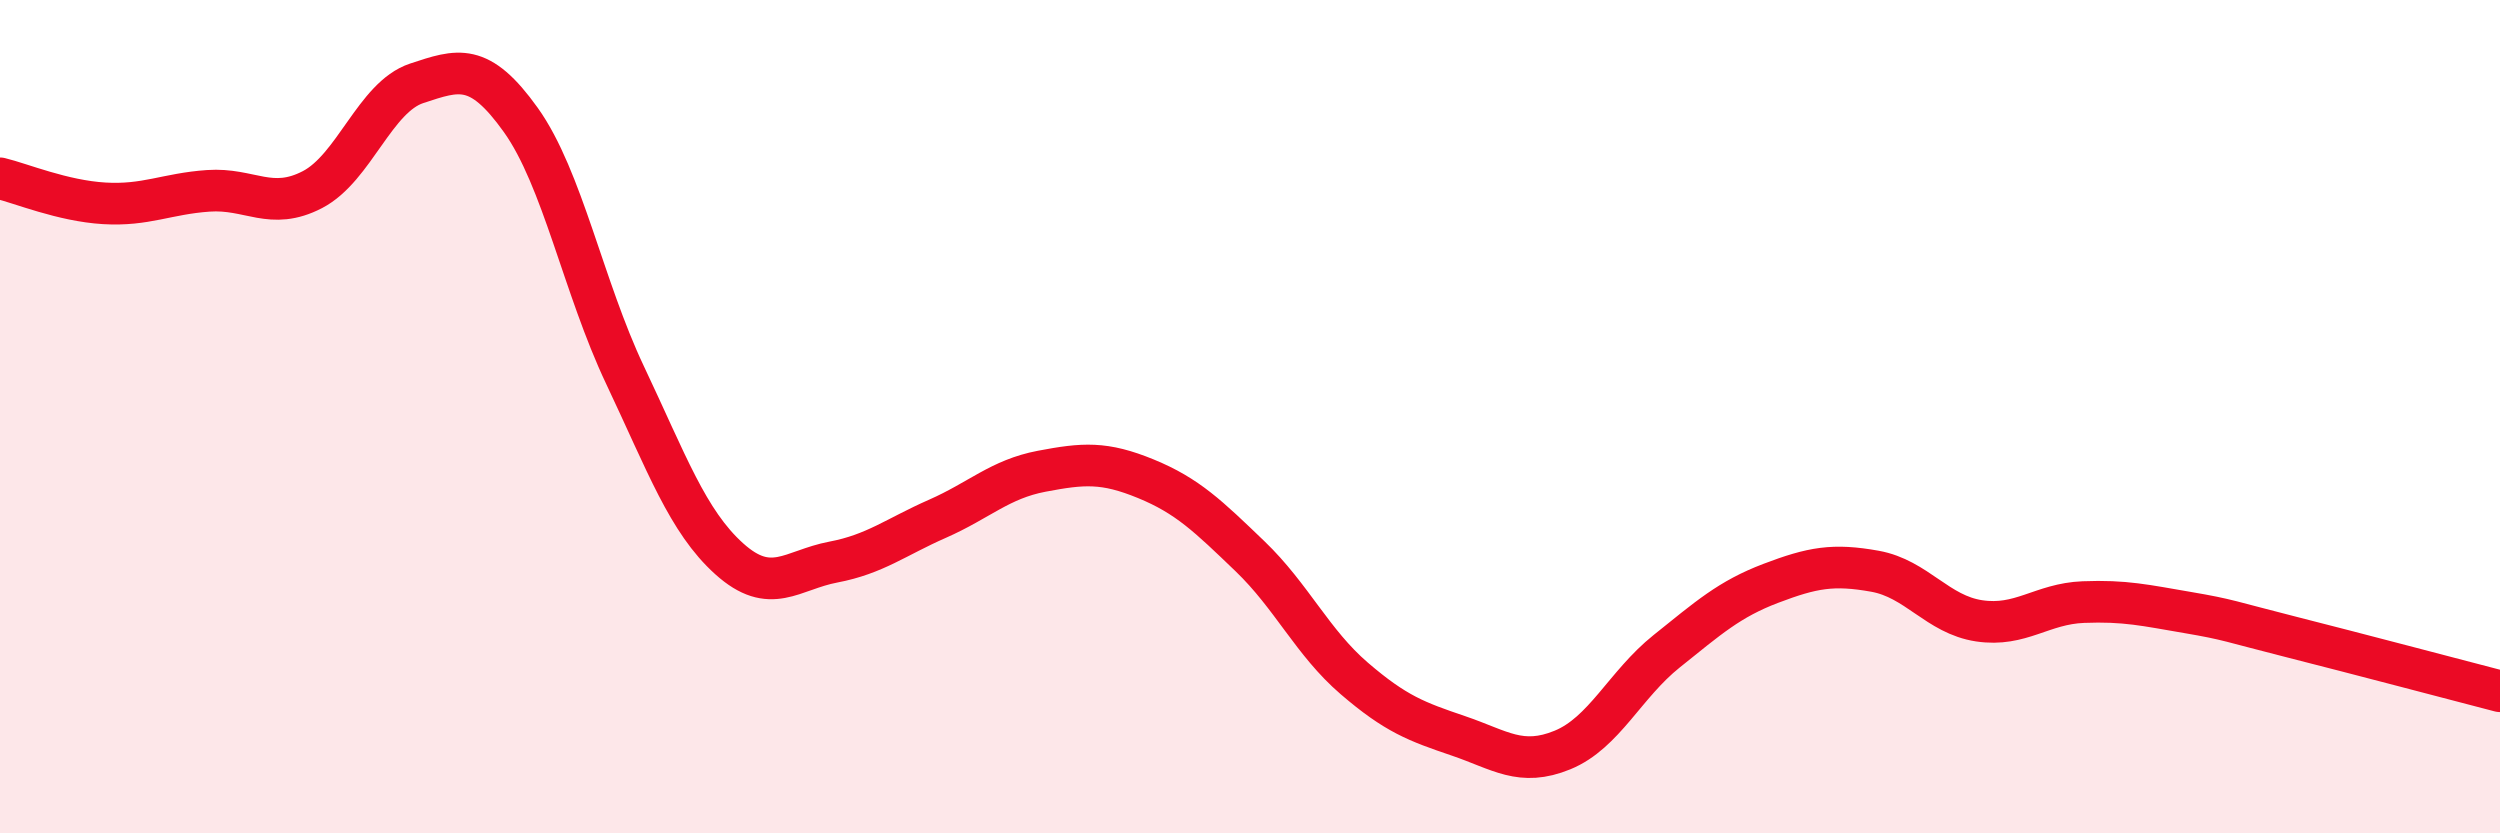
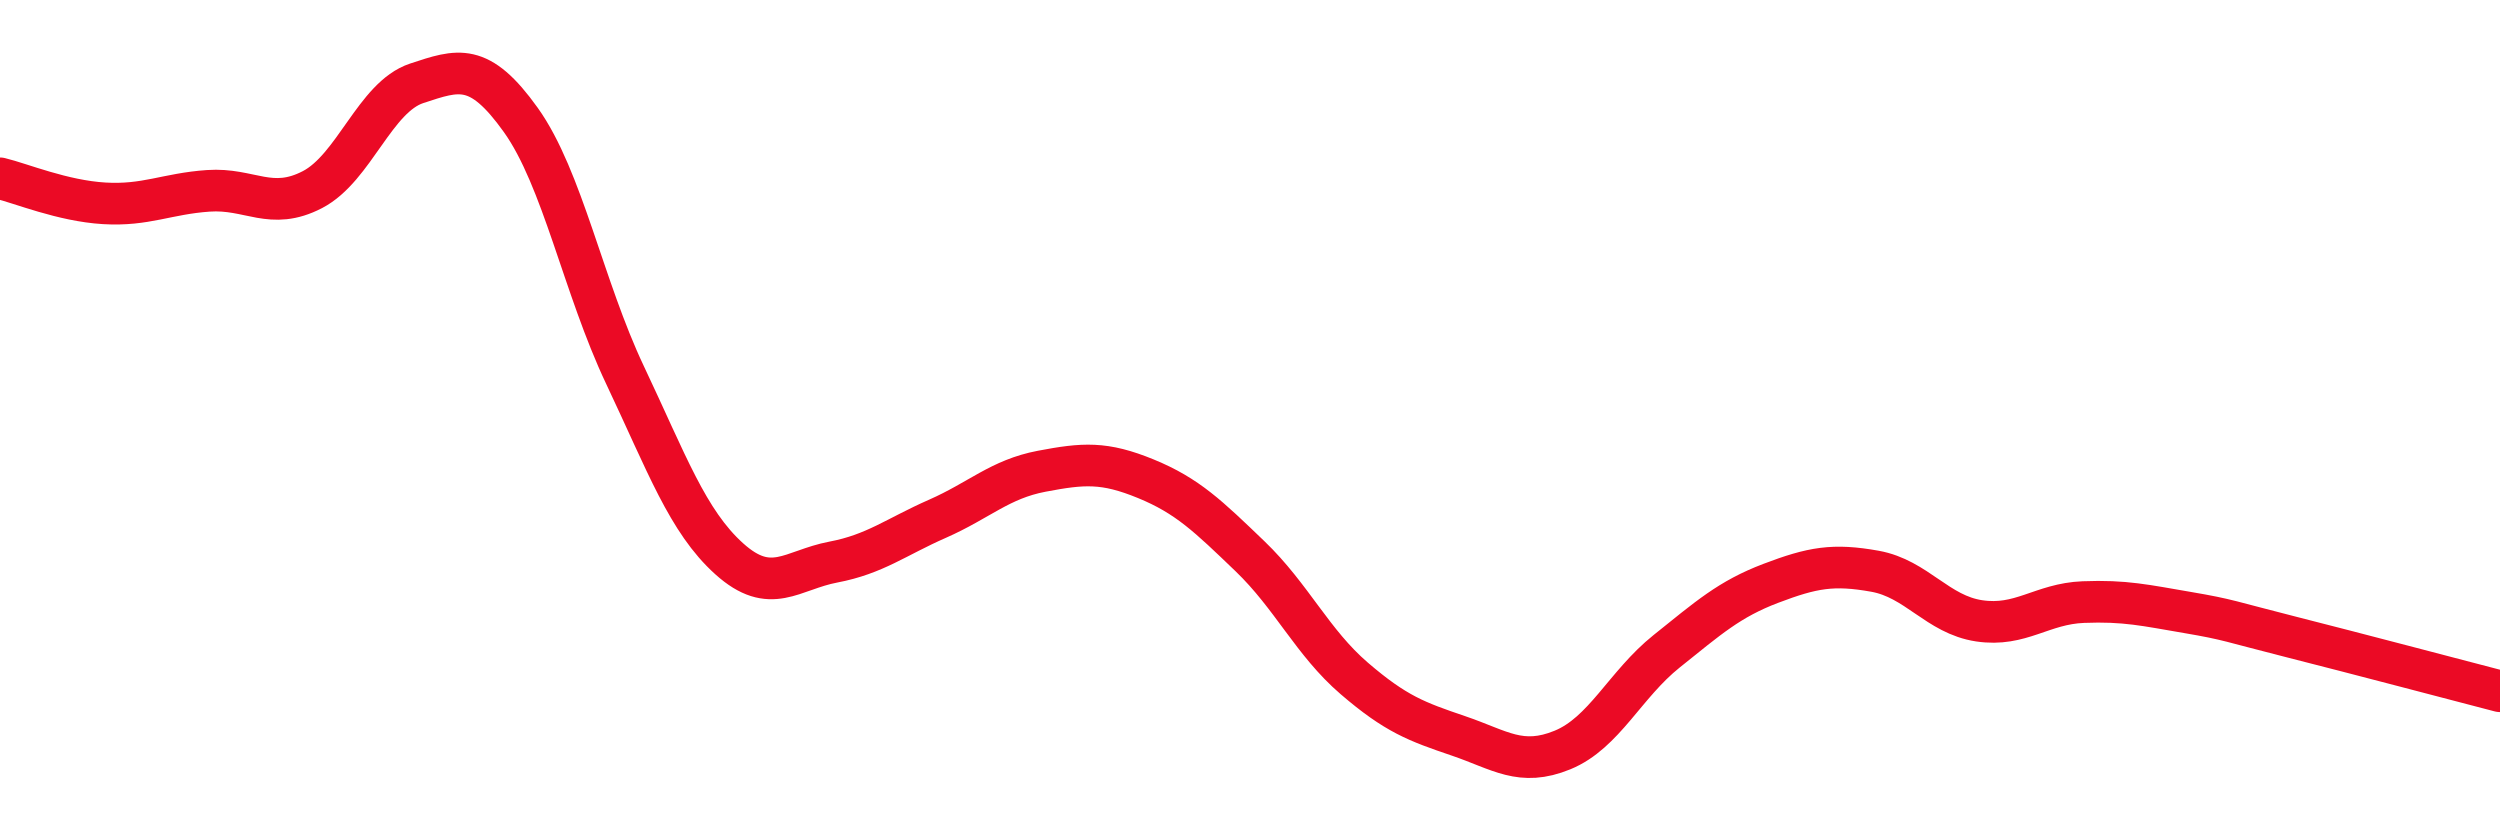
<svg xmlns="http://www.w3.org/2000/svg" width="60" height="20" viewBox="0 0 60 20">
-   <path d="M 0,4.28 C 0.5,4.4 1.5,4.82 2.5,4.88 C 3.5,4.94 4,4.65 5,4.58 C 6,4.51 6.5,5.07 7.5,4.55 C 8.5,4.03 9,2.33 10,2 C 11,1.67 11.5,1.48 12.5,2.88 C 13.5,4.28 14,6.89 15,9 C 16,11.11 16.5,12.51 17.5,13.41 C 18.5,14.31 19,13.68 20,13.49 C 21,13.3 21.5,12.89 22.5,12.45 C 23.5,12.01 24,11.5 25,11.31 C 26,11.12 26.5,11.08 27.5,11.49 C 28.5,11.9 29,12.39 30,13.35 C 31,14.31 31.5,15.42 32.5,16.28 C 33.5,17.14 34,17.32 35,17.66 C 36,18 36.5,18.41 37.5,18 C 38.5,17.59 39,16.43 40,15.63 C 41,14.83 41.5,14.38 42.5,14 C 43.5,13.62 44,13.53 45,13.71 C 46,13.89 46.5,14.75 47.5,14.9 C 48.5,15.05 49,14.49 50,14.45 C 51,14.41 51.5,14.53 52.5,14.7 C 53.5,14.87 53.5,14.91 55,15.29 C 56.5,15.67 59,16.33 60,16.59L60 20L0 20Z" fill="#EB0A25" opacity="0.1" stroke-linecap="round" stroke-linejoin="round" />
  <path d="M 0,4.28 C 0.5,4.4 1.5,4.82 2.5,4.88 C 3.5,4.94 4,4.65 5,4.58 C 6,4.51 6.5,5.07 7.5,4.55 C 8.5,4.03 9,2.33 10,2 C 11,1.67 11.5,1.48 12.5,2.88 C 13.5,4.28 14,6.89 15,9 C 16,11.11 16.5,12.51 17.5,13.41 C 18.5,14.31 19,13.68 20,13.49 C 21,13.3 21.5,12.89 22.5,12.45 C 23.5,12.01 24,11.5 25,11.31 C 26,11.12 26.5,11.08 27.5,11.49 C 28.5,11.9 29,12.39 30,13.35 C 31,14.31 31.5,15.42 32.5,16.28 C 33.5,17.14 34,17.32 35,17.66 C 36,18 36.5,18.41 37.5,18 C 38.5,17.59 39,16.43 40,15.63 C 41,14.83 41.5,14.38 42.5,14 C 43.5,13.62 44,13.53 45,13.71 C 46,13.89 46.5,14.75 47.5,14.9 C 48.5,15.05 49,14.49 50,14.45 C 51,14.41 51.5,14.53 52.5,14.7 C 53.5,14.87 53.5,14.91 55,15.29 C 56.5,15.67 59,16.33 60,16.59" stroke="#EB0A25" stroke-width="1" fill="none" stroke-linecap="round" stroke-linejoin="round" />
</svg>